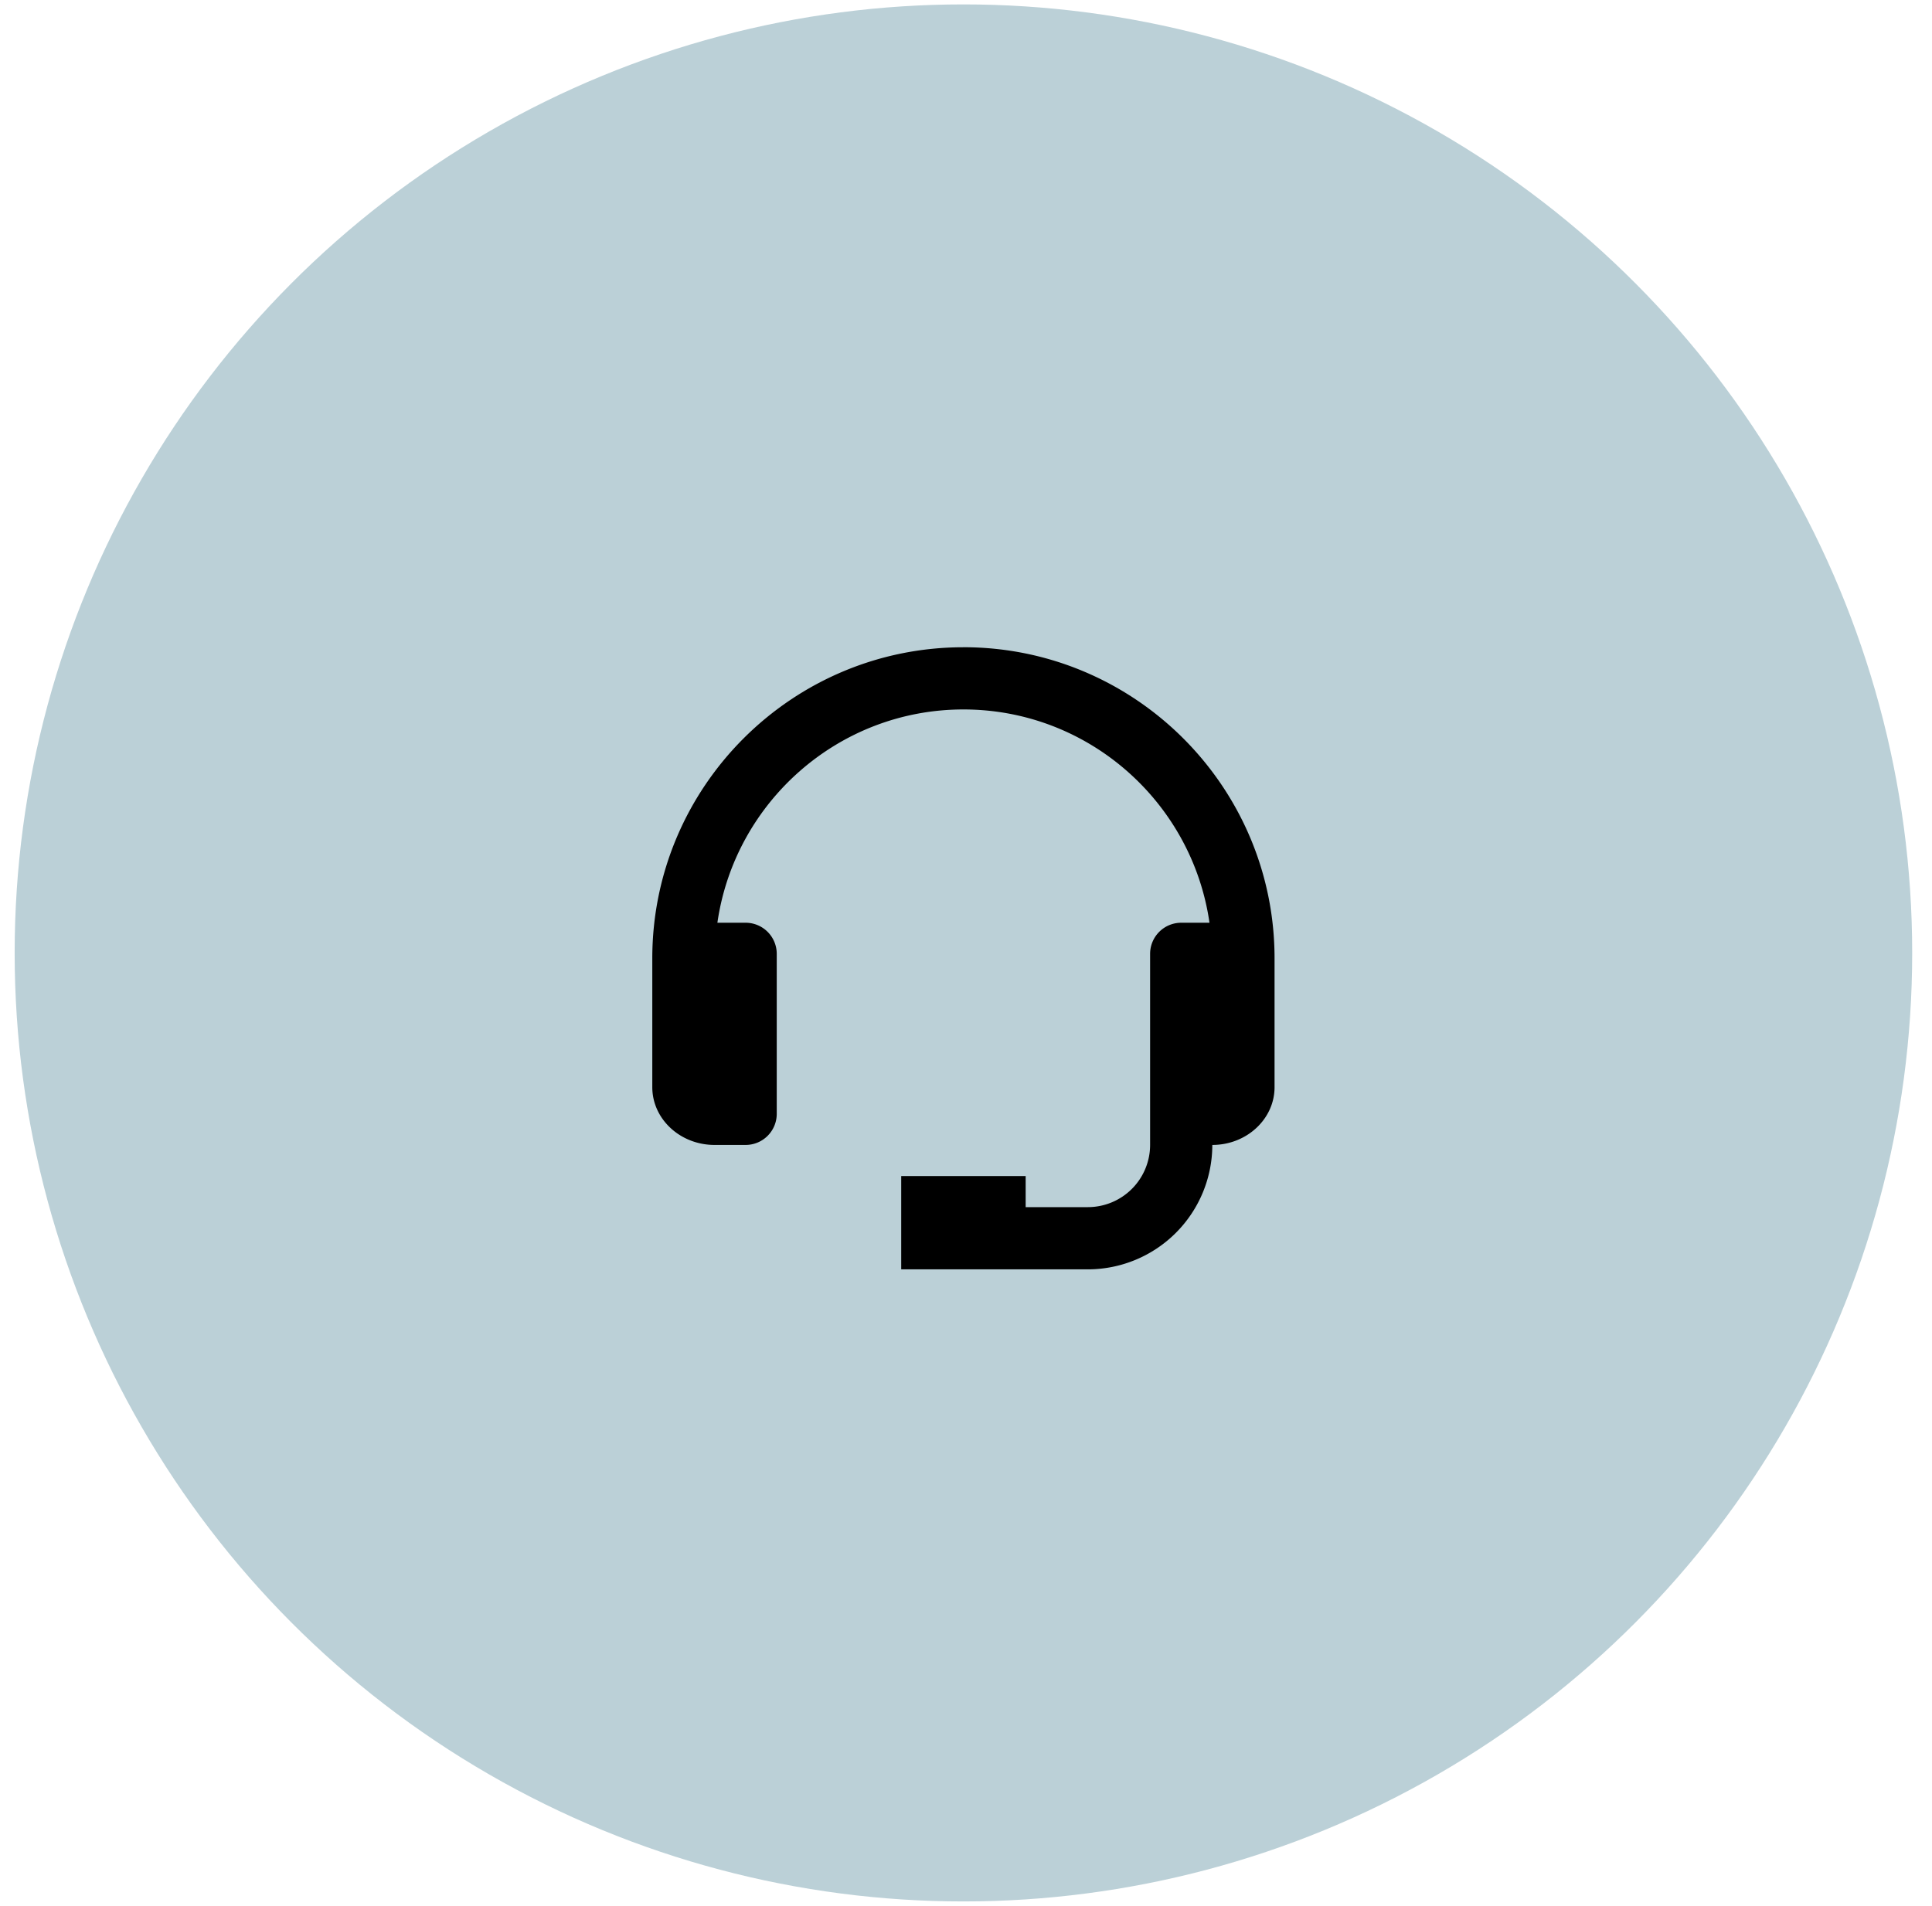
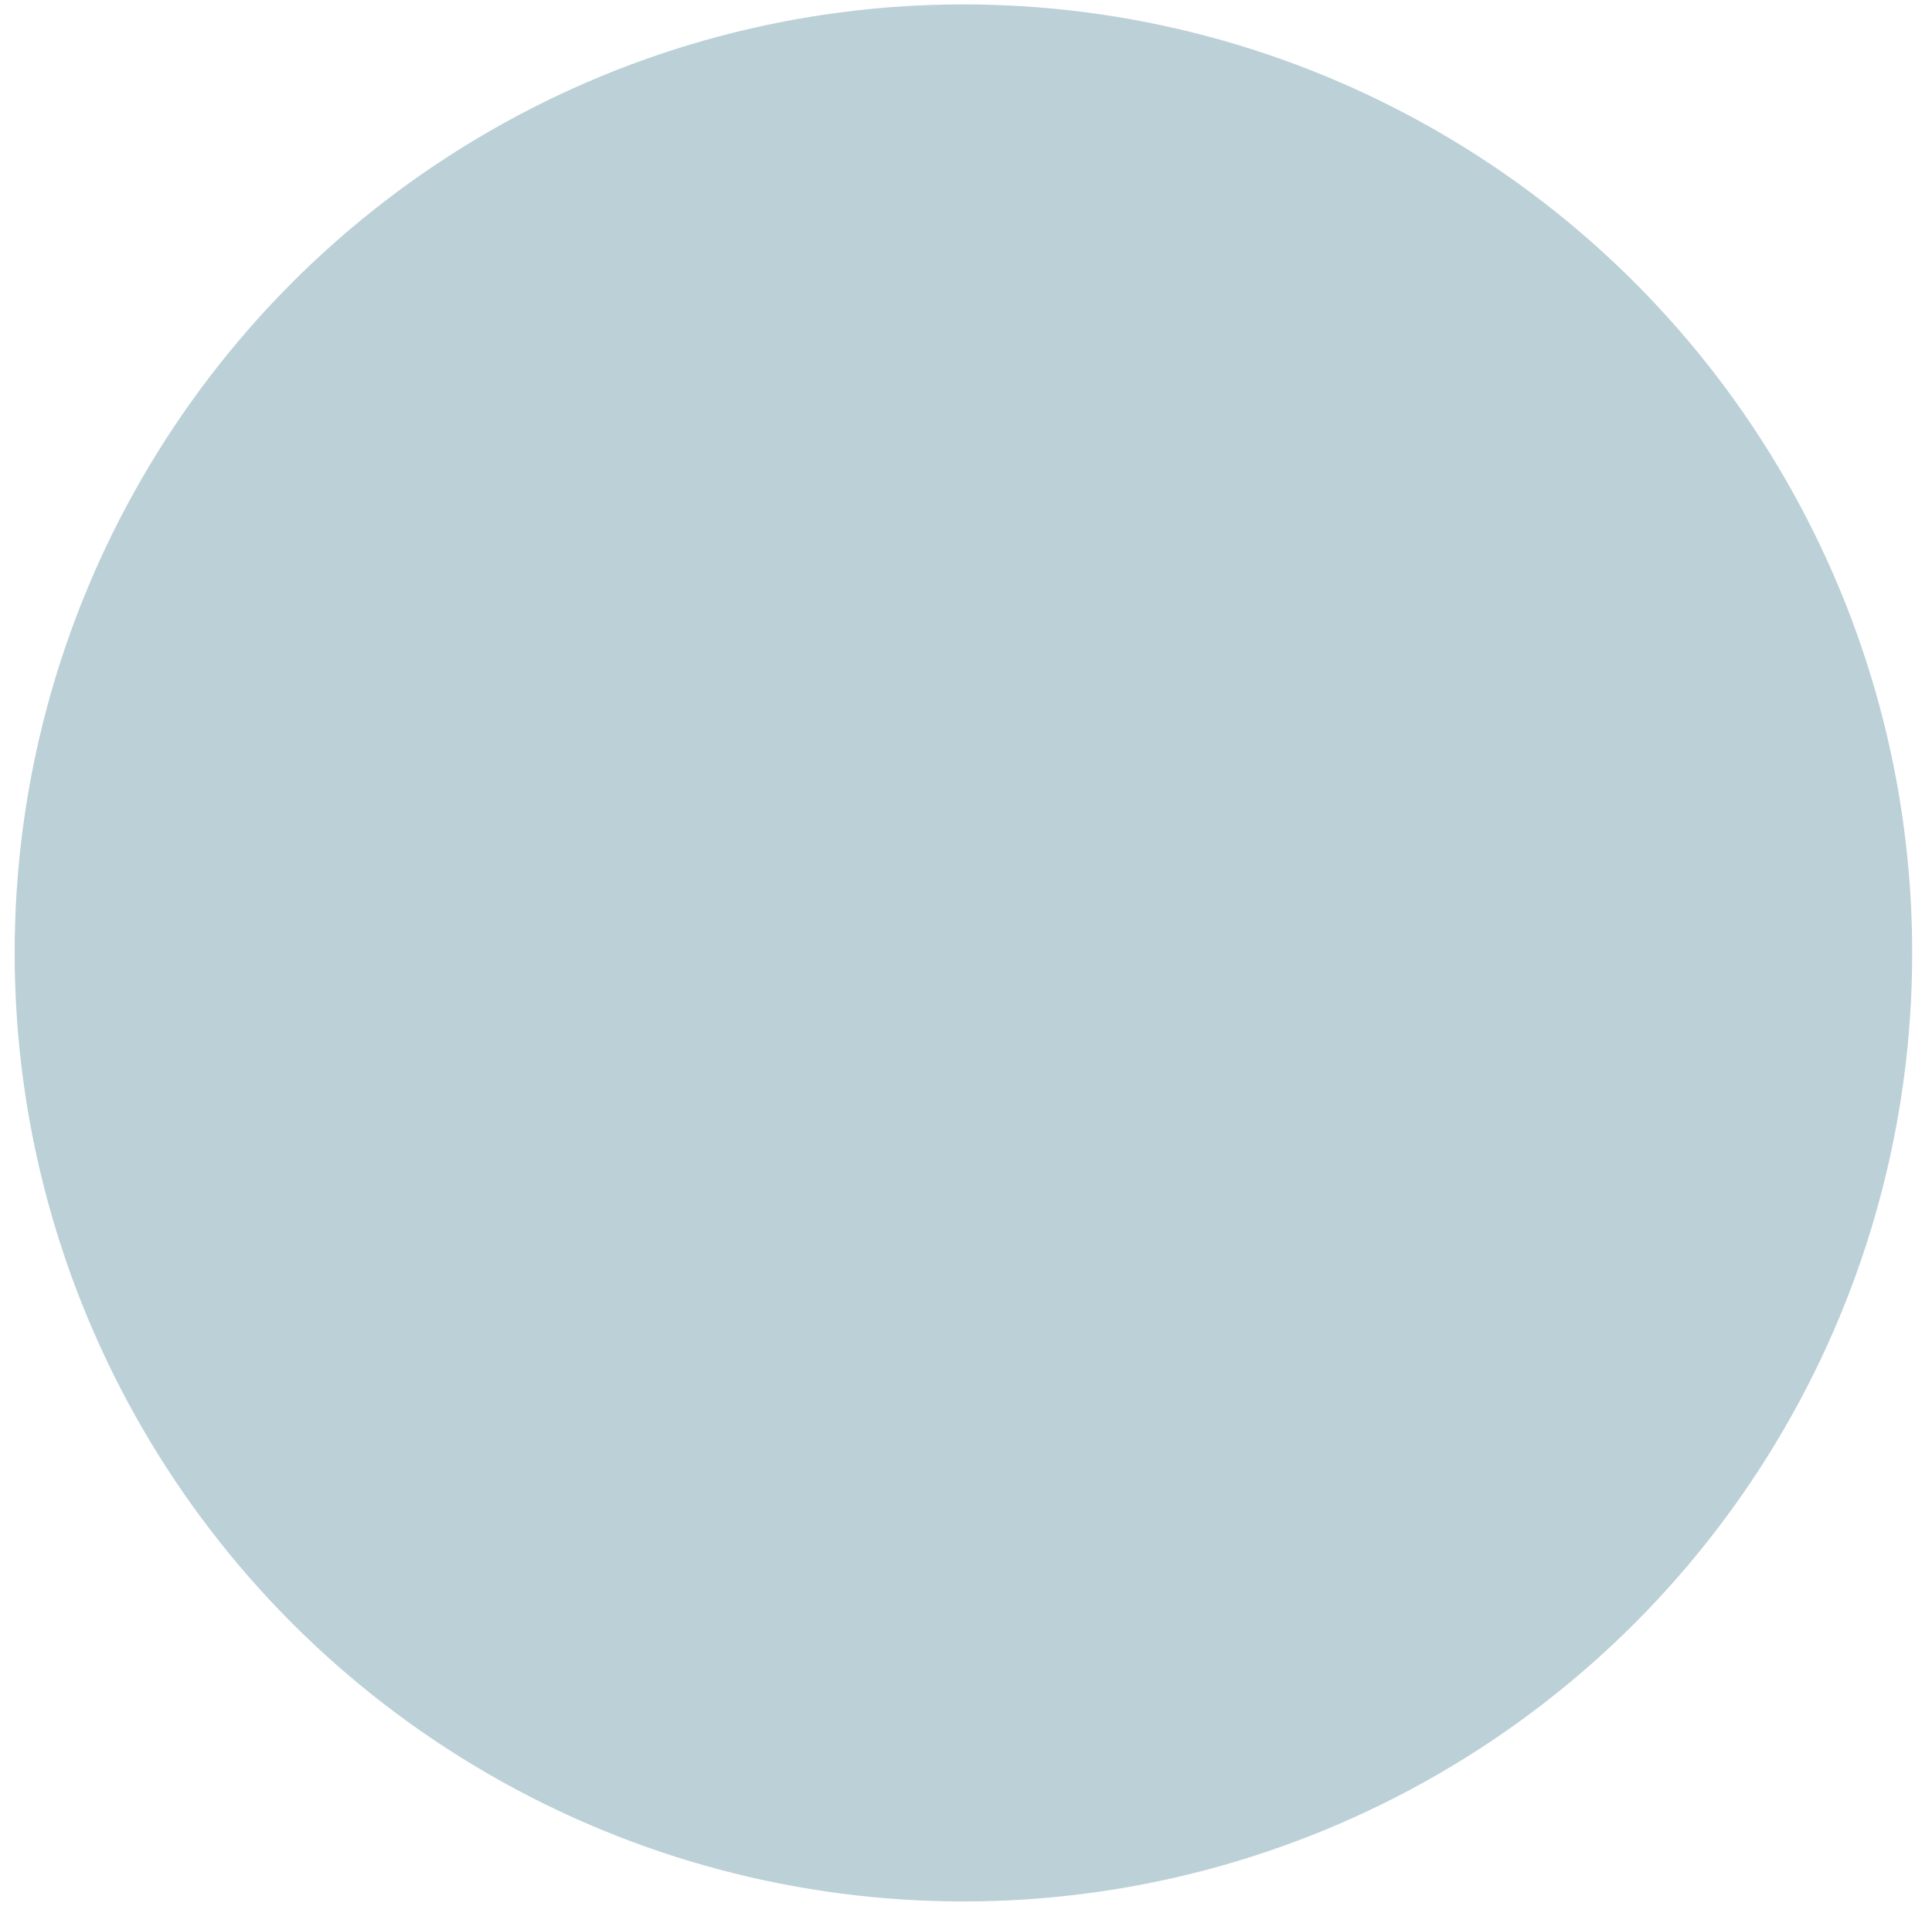
<svg xmlns="http://www.w3.org/2000/svg" width="75" height="74" fill="none">
  <circle cx="37.4" cy="37.002" r="36.831" fill="#BBD0D7" />
-   <path d="M37.4 25.133c-6.66 0-12.078 5.418-12.078 12.078v5.004c0 1.237 1.084 2.243 2.416 2.243h1.208a1.208 1.208 0 0 0 1.207-1.208v-6.212a1.208 1.208 0 0 0-1.207-1.208h-1.097c.672-4.674 4.694-8.282 9.551-8.282 4.858 0 8.88 3.608 9.552 8.282h-1.097a1.208 1.208 0 0 0-1.208 1.208v7.42a2.418 2.418 0 0 1-2.415 2.415h-2.416v-1.207h-4.831v3.623h7.247a4.836 4.836 0 0 0 4.83-4.831c1.333 0 2.416-1.006 2.416-2.243V37.21c0-6.66-5.418-12.078-12.078-12.078Z" fill="#000" />
</svg>